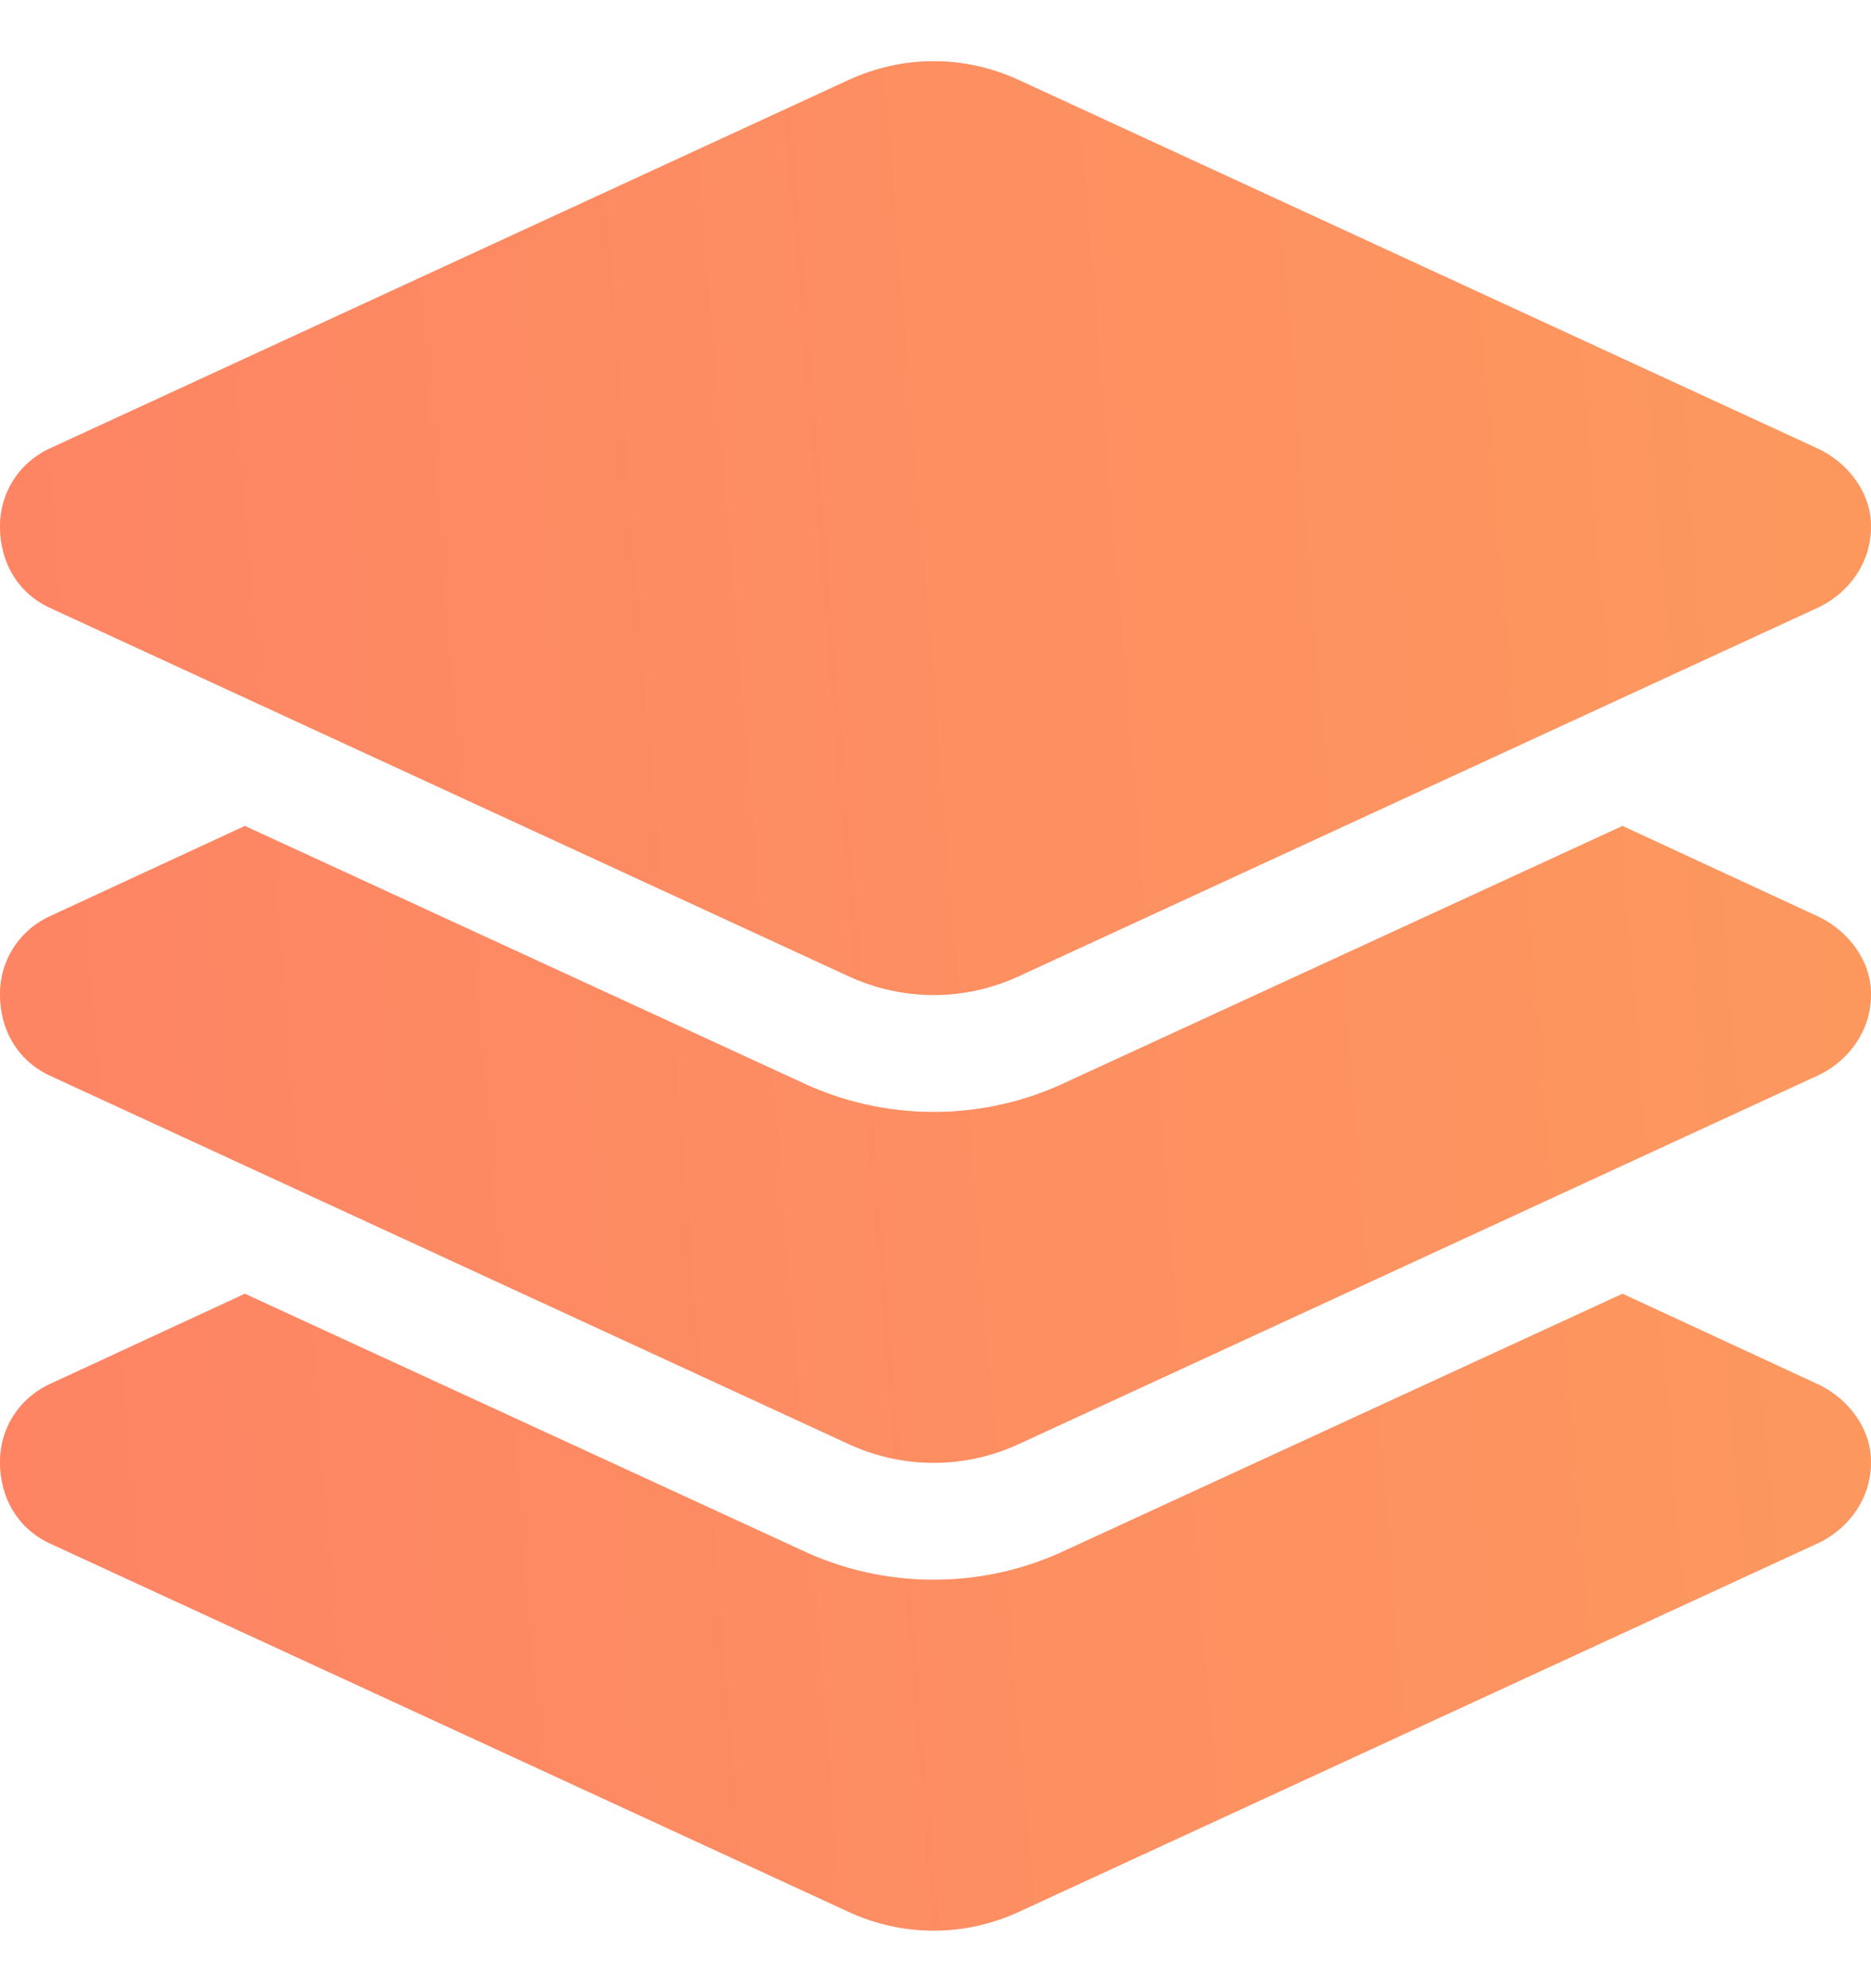
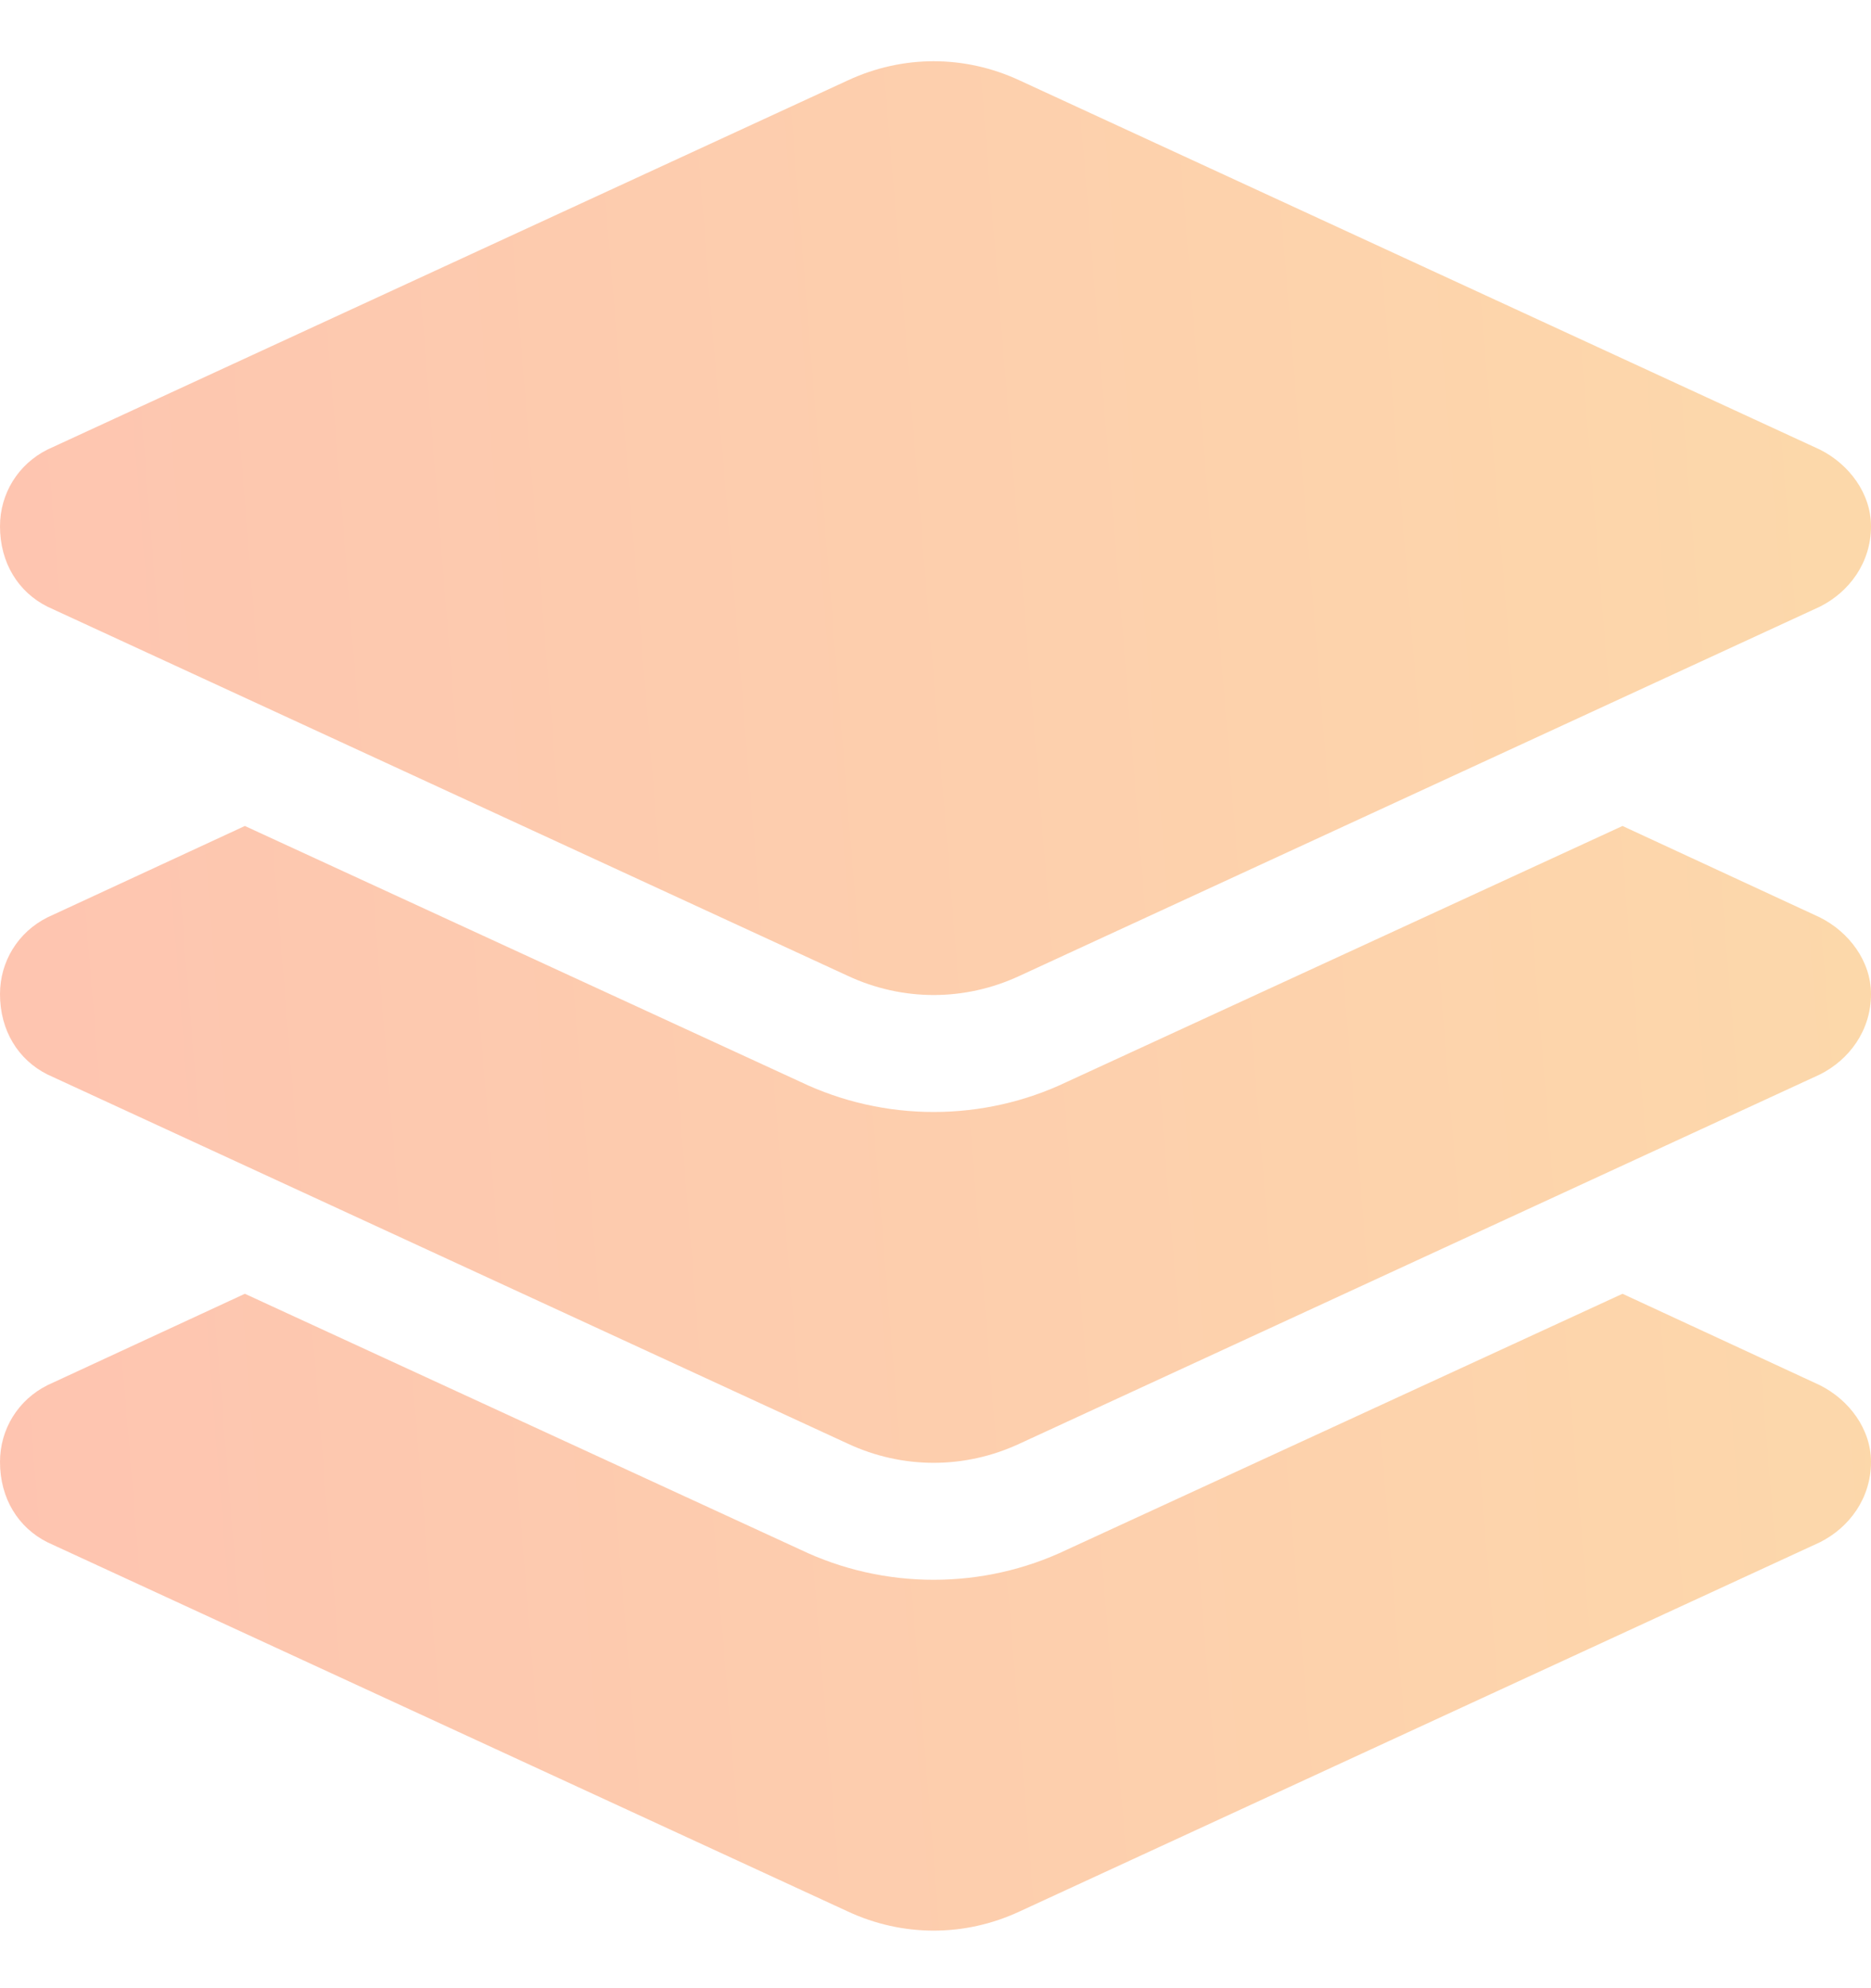
<svg xmlns="http://www.w3.org/2000/svg" width="32" height="34" viewBox="0 0 32 34" fill="none">
-   <path d="M14.5 1.375C15.438 0.938 16.5 0.938 17.438 1.375L31.125 7.688C31.625 7.938 32 8.438 32 9C32 9.625 31.625 10.125 31.125 10.375L17.438 16.688C16.5 17.125 15.438 17.125 14.5 16.688L0.812 10.375C0.312 10.125 0 9.625 0 9C0 8.438 0.312 7.938 0.812 7.688L14.5 1.375ZM27.75 14.125L31.125 15.688C31.625 15.938 32 16.438 32 17C32 17.625 31.625 18.125 31.125 18.375L17.438 24.688C16.5 25.125 15.438 25.125 14.5 24.688L0.812 18.375C0.312 18.125 0 17.625 0 17C0 16.438 0.312 15.938 0.812 15.688L4.188 14.125L13.688 18.5C15.125 19.188 16.812 19.188 18.25 18.5L27.75 14.125ZM18.25 26.5L27.75 22.125L31.125 23.688C31.625 23.938 32 24.438 32 25C32 25.625 31.625 26.125 31.125 26.375L17.438 32.688C16.5 33.125 15.438 33.125 14.5 32.688L0.812 26.375C0.312 26.125 0 25.625 0 25C0 24.438 0.312 23.938 0.812 23.688L4.188 22.125L13.688 26.5C15.125 27.188 16.812 27.188 18.25 26.5Z" fill="#FE7F66" />
  <path d="M14.5 1.375C15.438 0.938 16.5 0.938 17.438 1.375L31.125 7.688C31.625 7.938 32 8.438 32 9C32 9.625 31.625 10.125 31.125 10.375L17.438 16.688C16.5 17.125 15.438 17.125 14.5 16.688L0.812 10.375C0.312 10.125 0 9.625 0 9C0 8.438 0.312 7.938 0.812 7.688L14.5 1.375ZM27.75 14.125L31.125 15.688C31.625 15.938 32 16.438 32 17C32 17.625 31.625 18.125 31.125 18.375L17.438 24.688C16.5 25.125 15.438 25.125 14.5 24.688L0.812 18.375C0.312 18.125 0 17.625 0 17C0 16.438 0.312 15.938 0.812 15.688L4.188 14.125L13.688 18.5C15.125 19.188 16.812 19.188 18.25 18.5L27.75 14.125ZM18.25 26.5L27.75 22.125L31.125 23.688C31.625 23.938 32 24.438 32 25C32 25.625 31.625 26.125 31.125 26.375L17.438 32.688C16.5 33.125 15.438 33.125 14.5 32.688L0.812 26.375C0.312 26.125 0 25.625 0 25C0 24.438 0.312 23.938 0.812 23.688L4.188 22.125L13.688 26.5C15.125 27.188 16.812 27.188 18.25 26.5Z" fill="url(#paint0_linear_3306_3712)" fill-opacity="0.5" />
  <defs>
    <linearGradient id="paint0_linear_3306_3712" x1="40" y1="-7" x2="-11.575" y2="-2.79" gradientUnits="userSpaceOnUse">
      <stop stop-color="#FABE53" />
      <stop offset="1" stop-color="#FE7F66" />
    </linearGradient>
  </defs>
</svg>